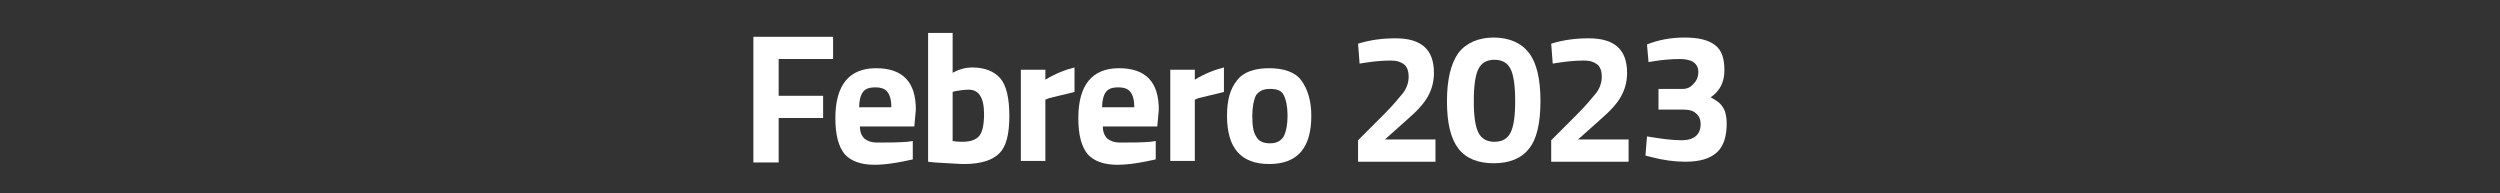
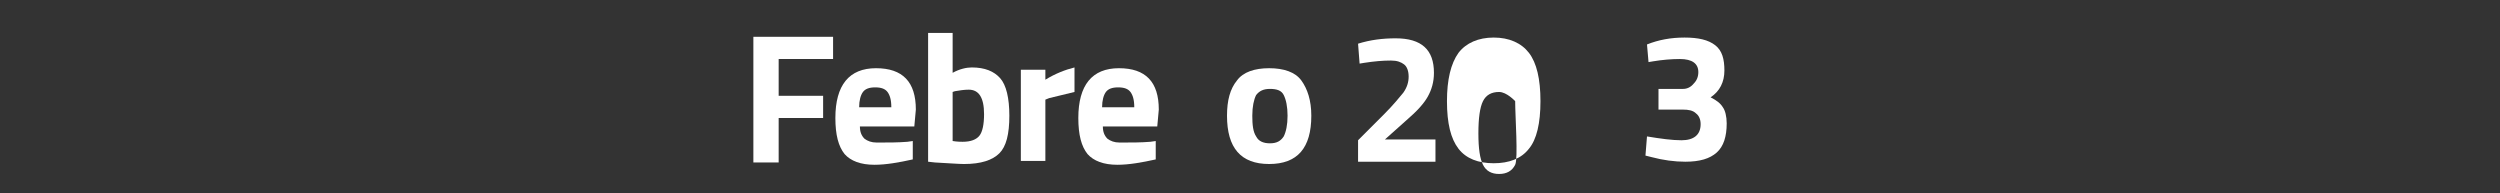
<svg xmlns="http://www.w3.org/2000/svg" version="1.1" id="Capa_1" x="0px" y="0px" viewBox="0 0 326.2 25.2" style="enable-background:new 0 0 326.2 25.2;" xml:space="preserve">
  <rect x="0" y="0" width="326.2" height="25.2" fill="#333333" stroke="none" />
  <style type="text/css">
	.st0{fill:#FFFFFF;}
</style>
  <g>
    <path class="st0" d="M98.3,21.1V4.8h10.4v2.9h-7.1v4.8h5.8v2.9h-5.8v5.8H98.3z" />
    <path class="st0" d="M112.8,18.1c0.4,0.3,0.9,0.5,1.6,0.5c1.5,0,2.8,0,4-0.1l0.7-0.1l0,2.4c-1.8,0.4-3.5,0.7-5,0.7   c-1.8,0-3.1-0.5-3.9-1.4c-0.8-1-1.2-2.5-1.2-4.7c0-4.3,1.8-6.5,5.3-6.5c3.5,0,5.2,1.8,5.2,5.4l-0.2,2.2h-7.1   C112.2,17.2,112.4,17.7,112.8,18.1z M116.3,14c0-1-0.2-1.6-0.5-2s-0.8-0.6-1.6-0.6c-0.8,0-1.3,0.2-1.6,0.6c-0.3,0.4-0.5,1.1-0.5,2   H116.3z" />
    <path class="st0" d="M126.8,8.8c1.7,0,2.9,0.5,3.7,1.4c0.8,0.9,1.2,2.6,1.2,4.9c0,2.4-0.4,4-1.3,4.9c-0.9,0.9-2.4,1.4-4.6,1.4   c-0.7,0-1.9-0.1-3.8-0.2l-0.9-0.1V4.3h3.2v5.2C125.2,9,126.1,8.8,126.8,8.8z M125.6,18.5c1.1,0,1.8-0.3,2.2-0.8   c0.4-0.5,0.6-1.5,0.6-2.8c0-2.2-0.7-3.2-2-3.2c-0.6,0-1.2,0.1-1.8,0.2l-0.3,0.1v6.4C124.9,18.5,125.4,18.5,125.6,18.5z" />
    <path class="st0" d="M133.2,21.1v-12h3.2v1.3c1.3-0.8,2.6-1.3,3.8-1.6v3.2c-1.3,0.3-2.4,0.6-3.3,0.8l-0.5,0.2v8H133.2z" />
    <path class="st0" d="M144.5,18.1c0.4,0.3,0.9,0.5,1.6,0.5c1.5,0,2.8,0,4-0.1l0.7-0.1l0,2.4c-1.8,0.4-3.5,0.7-5,0.7   c-1.8,0-3.1-0.5-3.9-1.4c-0.8-1-1.2-2.5-1.2-4.7c0-4.3,1.8-6.5,5.3-6.5c3.5,0,5.2,1.8,5.2,5.4l-0.2,2.2h-7.1   C143.9,17.2,144.1,17.7,144.5,18.1z M148,14c0-1-0.2-1.6-0.5-2s-0.8-0.6-1.6-0.6c-0.8,0-1.3,0.2-1.6,0.6c-0.3,0.4-0.5,1.1-0.5,2   H148z" />
-     <path class="st0" d="M152.7,21.1v-12h3.2v1.3c1.3-0.8,2.6-1.3,3.8-1.6v3.2c-1.3,0.3-2.4,0.6-3.3,0.8l-0.5,0.2v8H152.7z" />
    <path class="st0" d="M161.4,10.5c0.8-1.1,2.3-1.6,4.2-1.6s3.4,0.5,4.2,1.6c0.8,1.1,1.3,2.6,1.3,4.6c0,4.2-1.8,6.3-5.5,6.3   s-5.5-2.1-5.5-6.3C160.1,13.1,160.5,11.6,161.4,10.5z M163.9,17.8c0.3,0.6,0.9,0.9,1.8,0.9s1.4-0.3,1.8-0.9   c0.3-0.6,0.5-1.5,0.5-2.7c0-1.2-0.2-2.1-0.5-2.7c-0.3-0.6-0.9-0.8-1.8-0.8s-1.4,0.3-1.8,0.8c-0.3,0.6-0.5,1.5-0.5,2.7   C163.4,16.3,163.5,17.2,163.9,17.8z" />
    <path class="st0" d="M187.5,21.1h-10.3v-2.8l3.4-3.4c1.2-1.2,2-2.2,2.5-2.8c0.5-0.7,0.7-1.4,0.7-2.1c0-0.7-0.2-1.3-0.6-1.6   c-0.4-0.3-0.9-0.5-1.7-0.5c-1.1,0-2.2,0.1-3.5,0.3l-0.6,0.1l-0.2-2.6c1.6-0.5,3.2-0.7,4.9-0.7c3.4,0,5,1.5,5,4.5   c0,1.2-0.3,2.2-0.8,3.1c-0.5,0.9-1.4,1.9-2.8,3.1l-2.8,2.5h6.6V21.1z" />
-     <path class="st0" d="M190.3,6.9c1-1.3,2.6-2,4.6-2s3.6,0.7,4.6,2c1,1.3,1.5,3.4,1.5,6.3c0,2.9-0.5,5-1.5,6.2   c-1,1.3-2.6,1.9-4.6,1.9s-3.6-0.6-4.6-1.9c-1-1.3-1.5-3.3-1.5-6.2C188.8,10.4,189.3,8.3,190.3,6.9z M197.7,13.2   c0-2-0.2-3.4-0.6-4.2s-1.1-1.2-2.1-1.2c-1,0-1.7,0.4-2.1,1.2c-0.4,0.8-0.6,2.2-0.6,4.2s0.2,3.3,0.6,4.1c0.4,0.8,1.1,1.2,2.1,1.2   c1,0,1.7-0.4,2.1-1.2S197.7,15.2,197.7,13.2z" />
-     <path class="st0" d="M212.7,21.1h-10.3v-2.8l3.4-3.4c1.2-1.2,2-2.2,2.5-2.8c0.5-0.7,0.7-1.4,0.7-2.1c0-0.7-0.2-1.3-0.6-1.6   c-0.4-0.3-0.9-0.5-1.7-0.5c-1.1,0-2.2,0.1-3.5,0.3l-0.6,0.1l-0.2-2.6c1.6-0.5,3.2-0.7,4.9-0.7c3.4,0,5,1.5,5,4.5   c0,1.2-0.3,2.2-0.8,3.1c-0.5,0.9-1.4,1.9-2.8,3.1l-2.8,2.5h6.6V21.1z" />
+     <path class="st0" d="M190.3,6.9c1-1.3,2.6-2,4.6-2s3.6,0.7,4.6,2c1,1.3,1.5,3.4,1.5,6.3c0,2.9-0.5,5-1.5,6.2   c-1,1.3-2.6,1.9-4.6,1.9s-3.6-0.6-4.6-1.9c-1-1.3-1.5-3.3-1.5-6.2C188.8,10.4,189.3,8.3,190.3,6.9z M197.7,13.2   s-1.1-1.2-2.1-1.2c-1,0-1.7,0.4-2.1,1.2c-0.4,0.8-0.6,2.2-0.6,4.2s0.2,3.3,0.6,4.1c0.4,0.8,1.1,1.2,2.1,1.2   c1,0,1.7-0.4,2.1-1.2S197.7,15.2,197.7,13.2z" />
    <path class="st0" d="M214.9,5.8c1.5-0.6,3.1-0.9,4.9-0.9c1.8,0,3.1,0.3,4,1s1.2,1.8,1.2,3.3c0,1.5-0.6,2.7-1.8,3.5   c0.8,0.4,1.3,0.8,1.6,1.3c0.3,0.4,0.5,1.2,0.5,2.1c0,1.7-0.4,3-1.3,3.8c-0.9,0.8-2.2,1.2-4.1,1.2c-1.4,0-2.9-0.2-4.4-0.6l-0.8-0.2   l0.2-2.5c1.8,0.3,3.3,0.5,4.5,0.5c1.6,0,2.5-0.7,2.5-2.1c0-0.6-0.2-1.1-0.6-1.4c-0.4-0.4-1-0.5-1.7-0.5h-3.2v-2.7h3.2   c0.5,0,1-0.2,1.4-0.7c0.4-0.4,0.6-0.9,0.6-1.5c0-1.1-0.8-1.7-2.4-1.7c-1.1,0-2.3,0.1-3.5,0.3l-0.6,0.1L214.9,5.8z" />
  </g>
</svg>